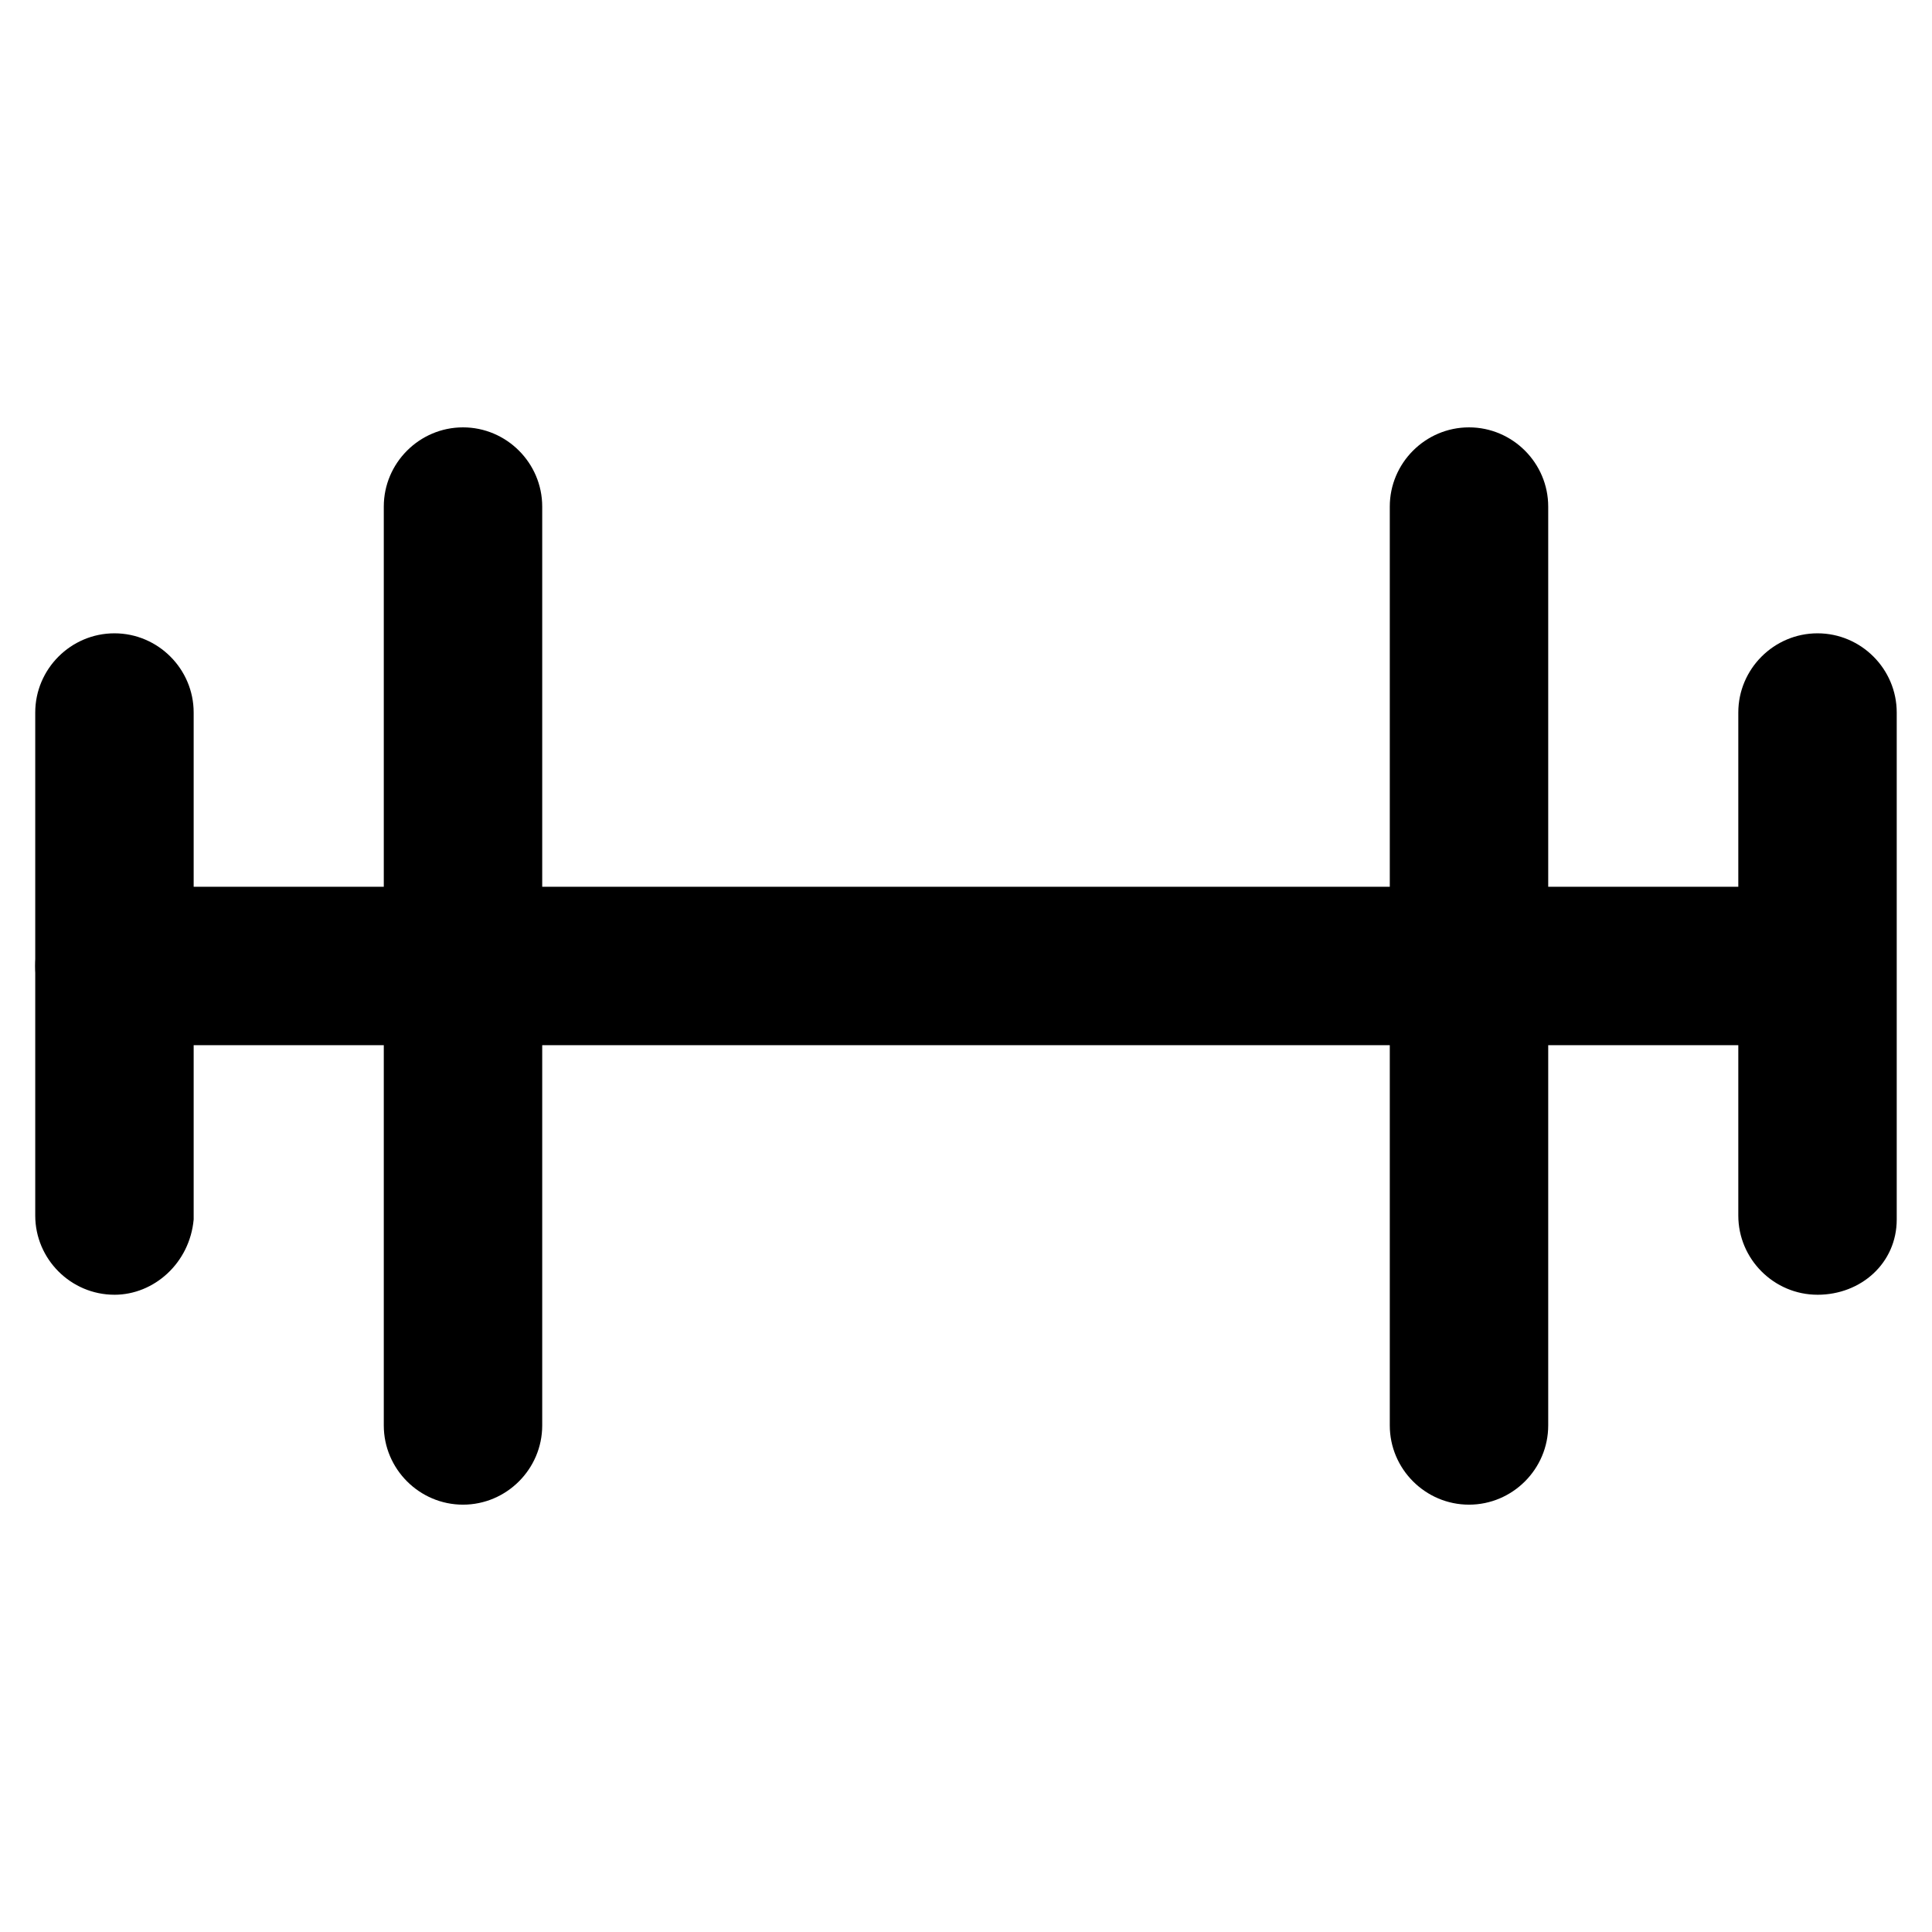
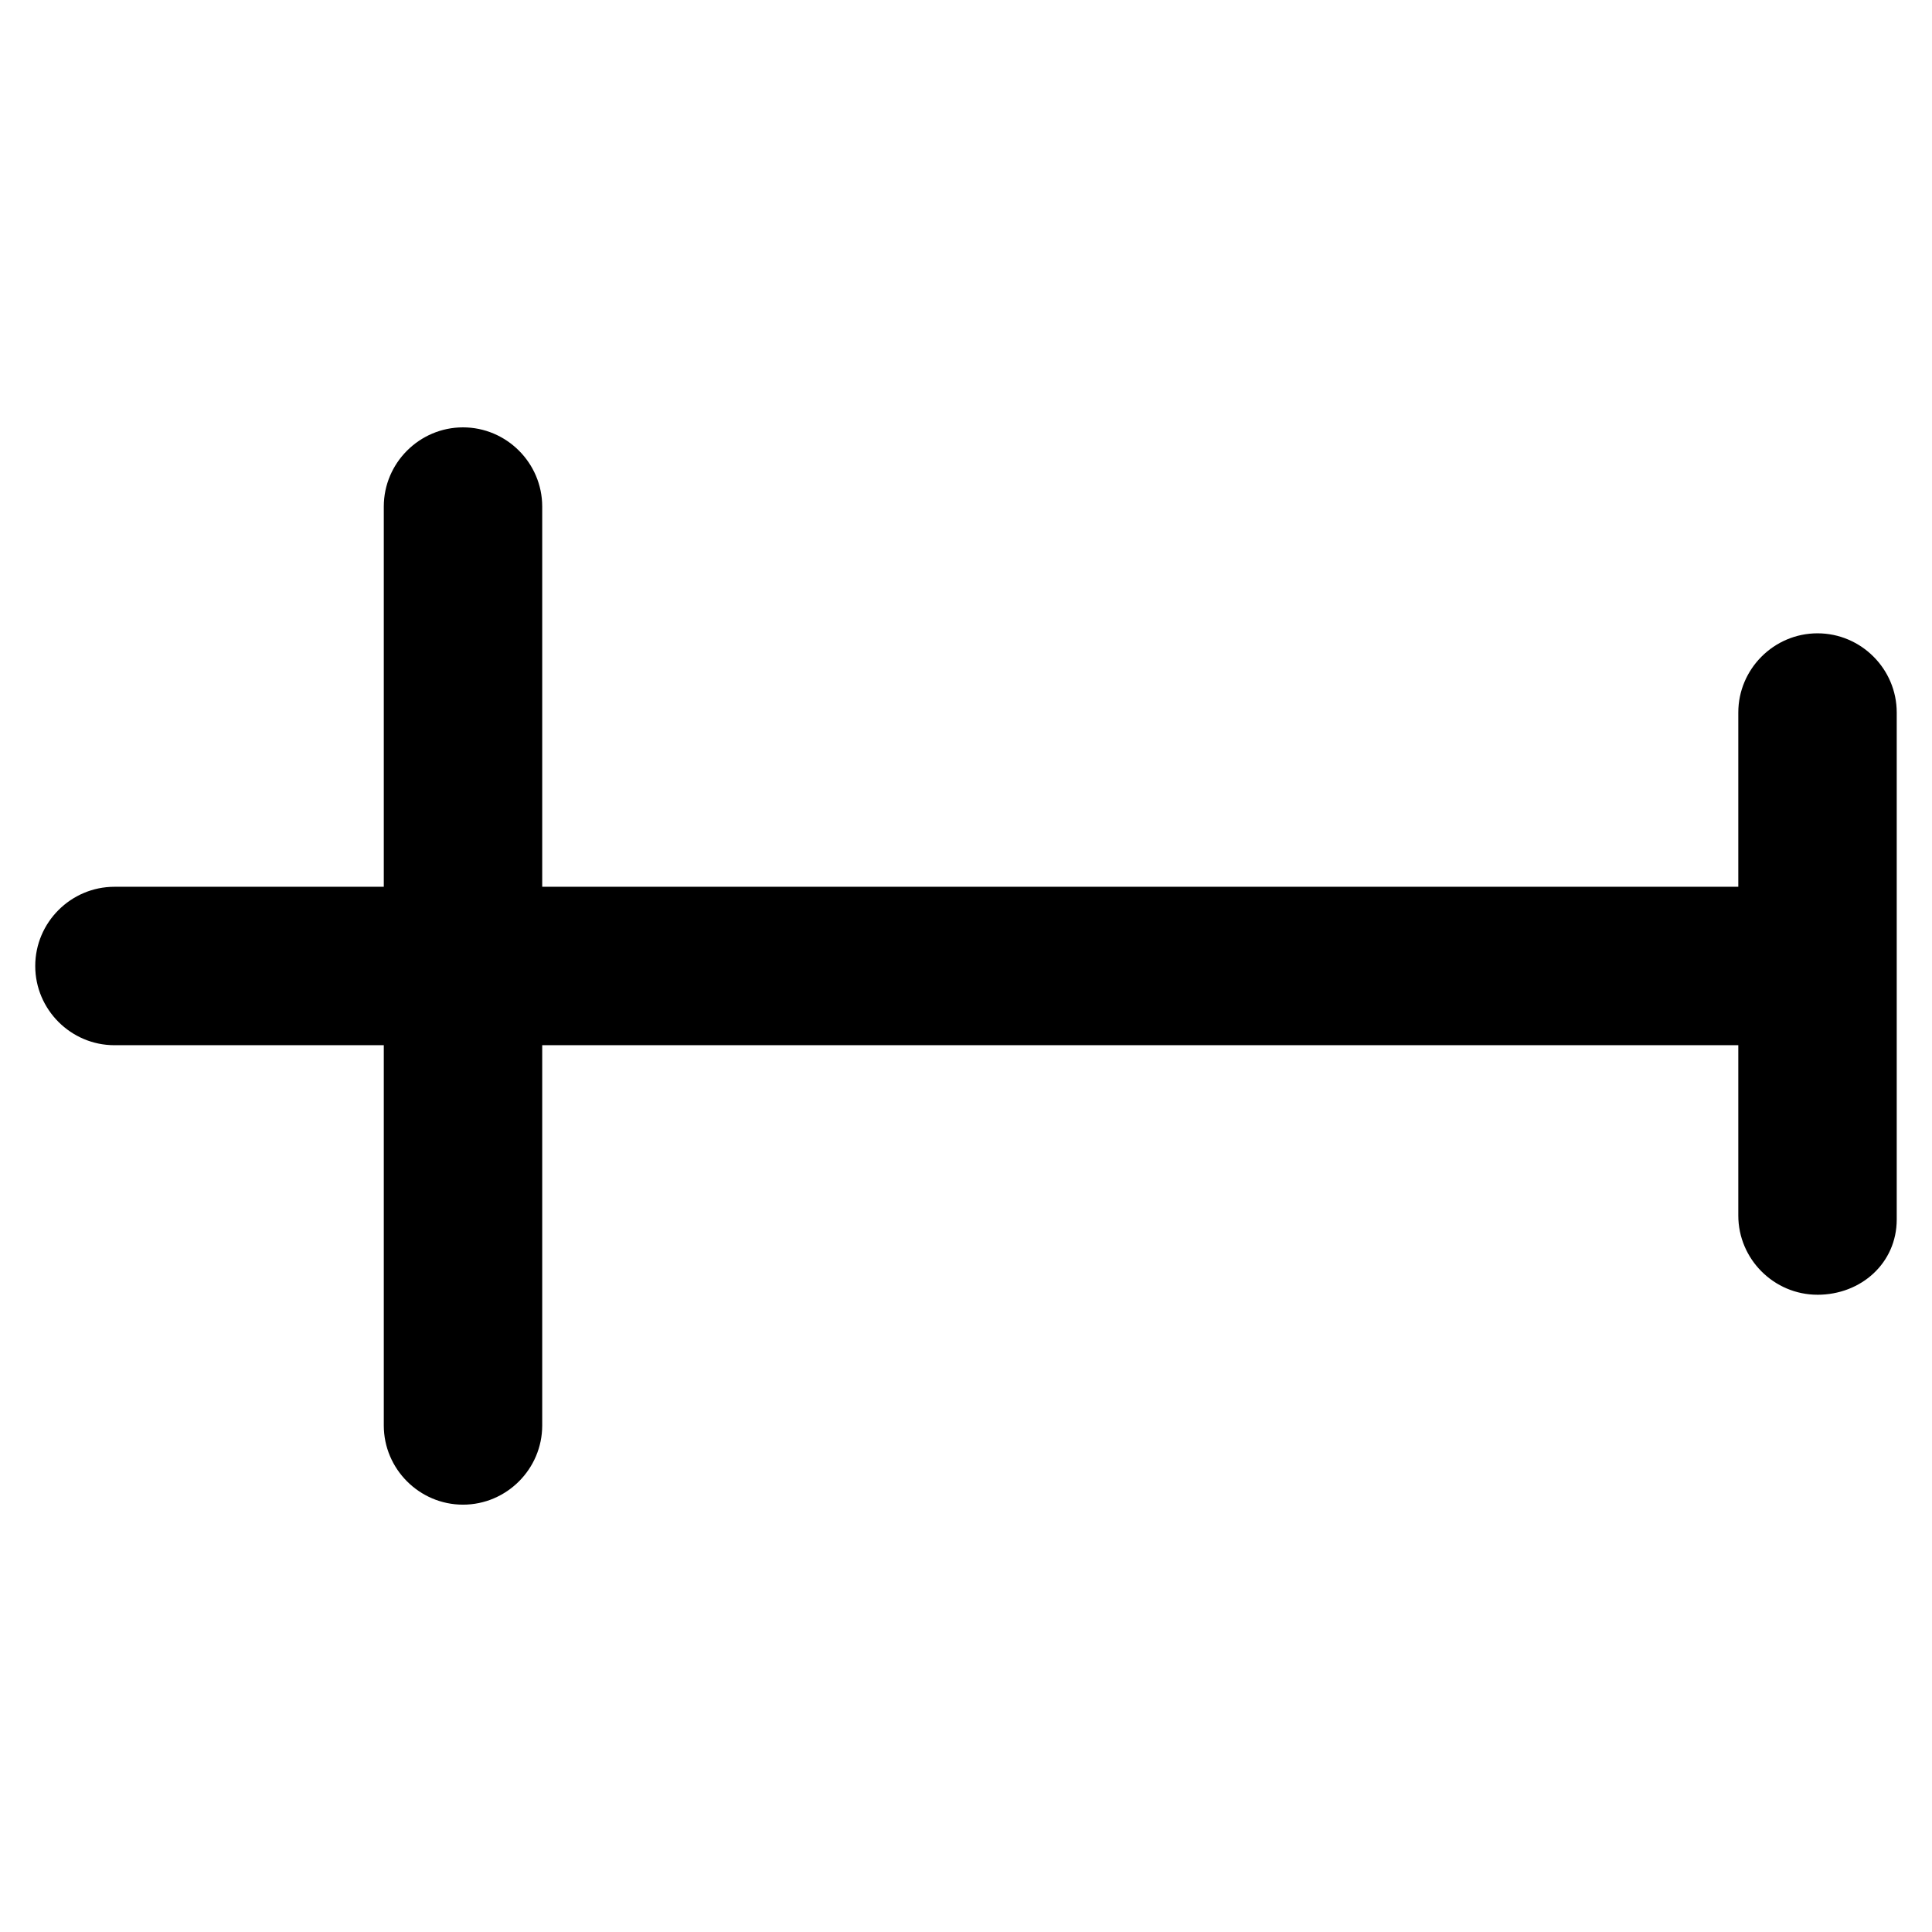
<svg xmlns="http://www.w3.org/2000/svg" fill="#000000" width="800px" height="800px" version="1.1" viewBox="144 144 512 512">
  <g>
    <path d="m621.46 420.99h-447.13c-11.547 0-20.992-9.445-20.992-20.992s9.445-20.992 20.992-20.992h448.18c11.547 0 20.992 9.445 20.992 20.992 0.004 11.543-10.492 20.992-22.039 20.992z" />
-     <path d="m174.33 487.12c-11.547 0-20.992-9.445-20.992-20.992v-133.3c0-11.547 9.445-20.992 20.992-20.992s20.992 9.445 20.992 20.992v134.35c-1.047 11.547-10.496 19.945-20.992 19.945z" />
    <path d="m266.7 542.75c-11.547 0-20.992-9.445-20.992-20.992v-243.51c0-11.547 9.445-20.992 20.992-20.992s20.992 9.445 20.992 20.992v243.51c0 11.543-9.445 20.992-20.992 20.992z" />
    <path d="m625.66 487.12c-11.547 0-20.992-9.445-20.992-20.992v-133.3c0-11.547 9.445-20.992 20.992-20.992 11.547 0 20.992 9.445 20.992 20.992v134.35c0 11.547-9.449 19.945-20.992 19.945z" />
-     <path d="m533.3 542.75c-11.547 0-20.992-9.445-20.992-20.992v-243.51c0-11.547 9.445-20.992 20.992-20.992s20.992 9.445 20.992 20.992v243.51c0 11.543-9.445 20.992-20.992 20.992z" />
  </g>
</svg>